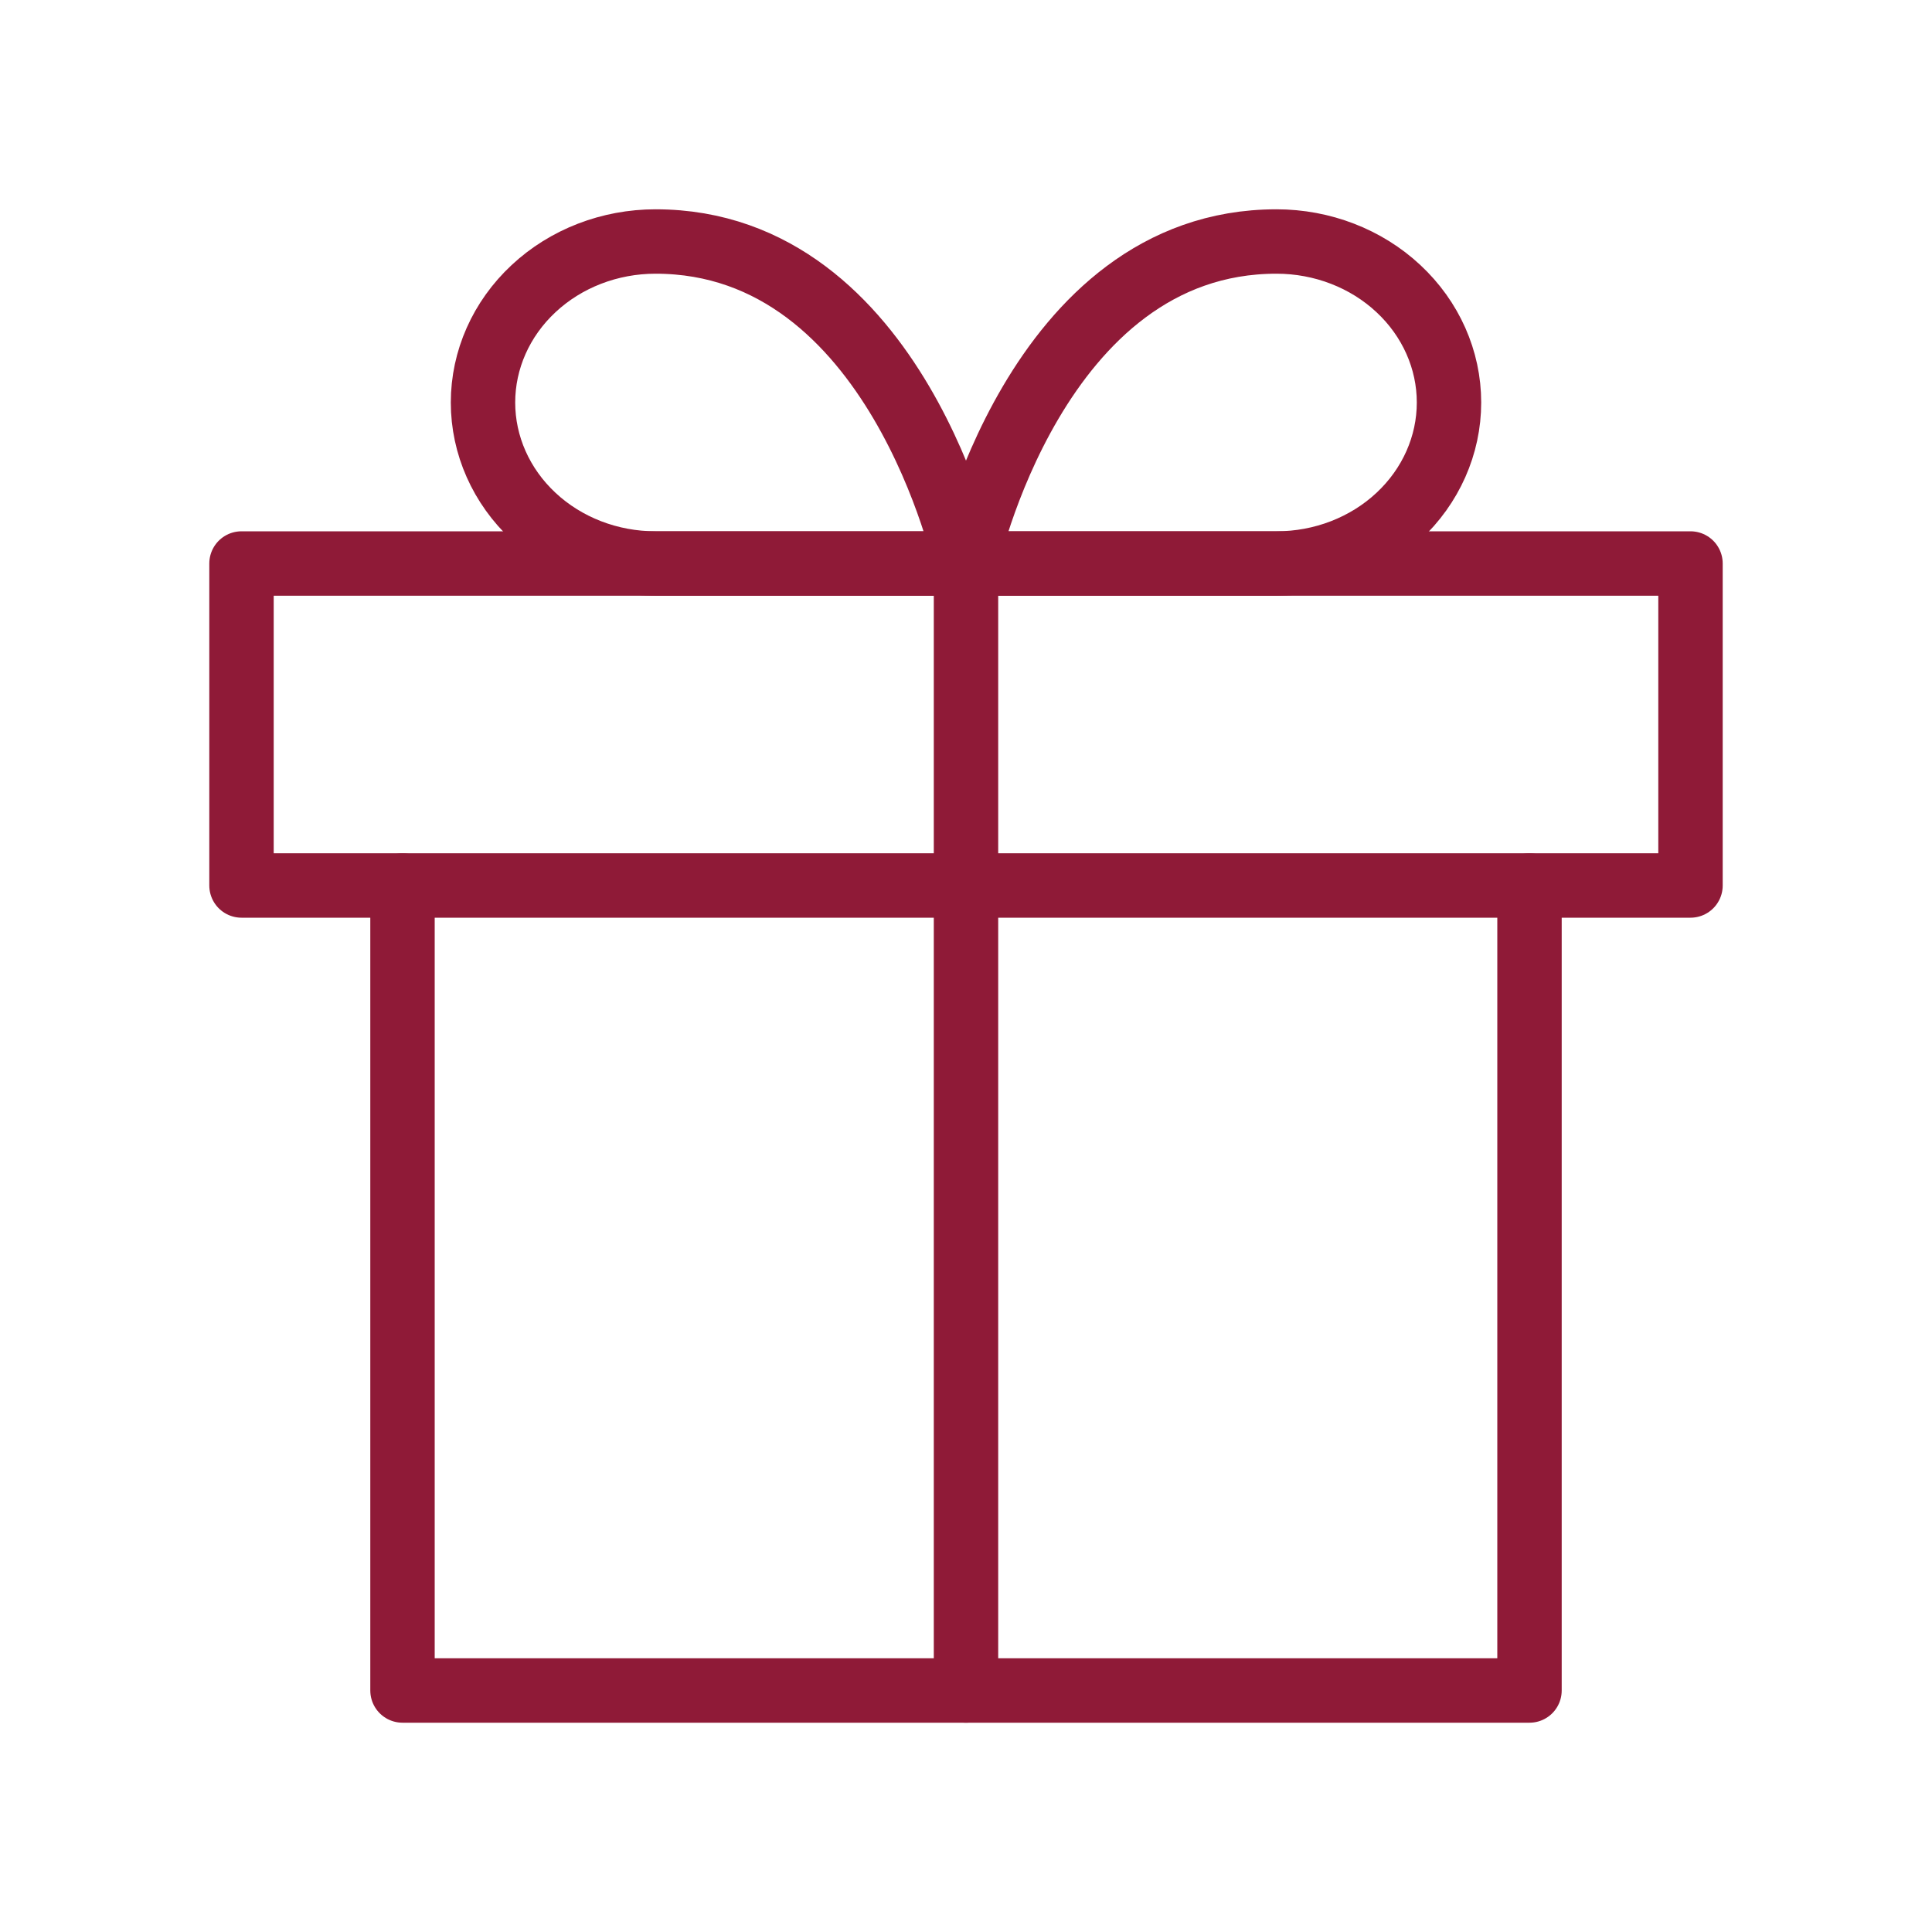
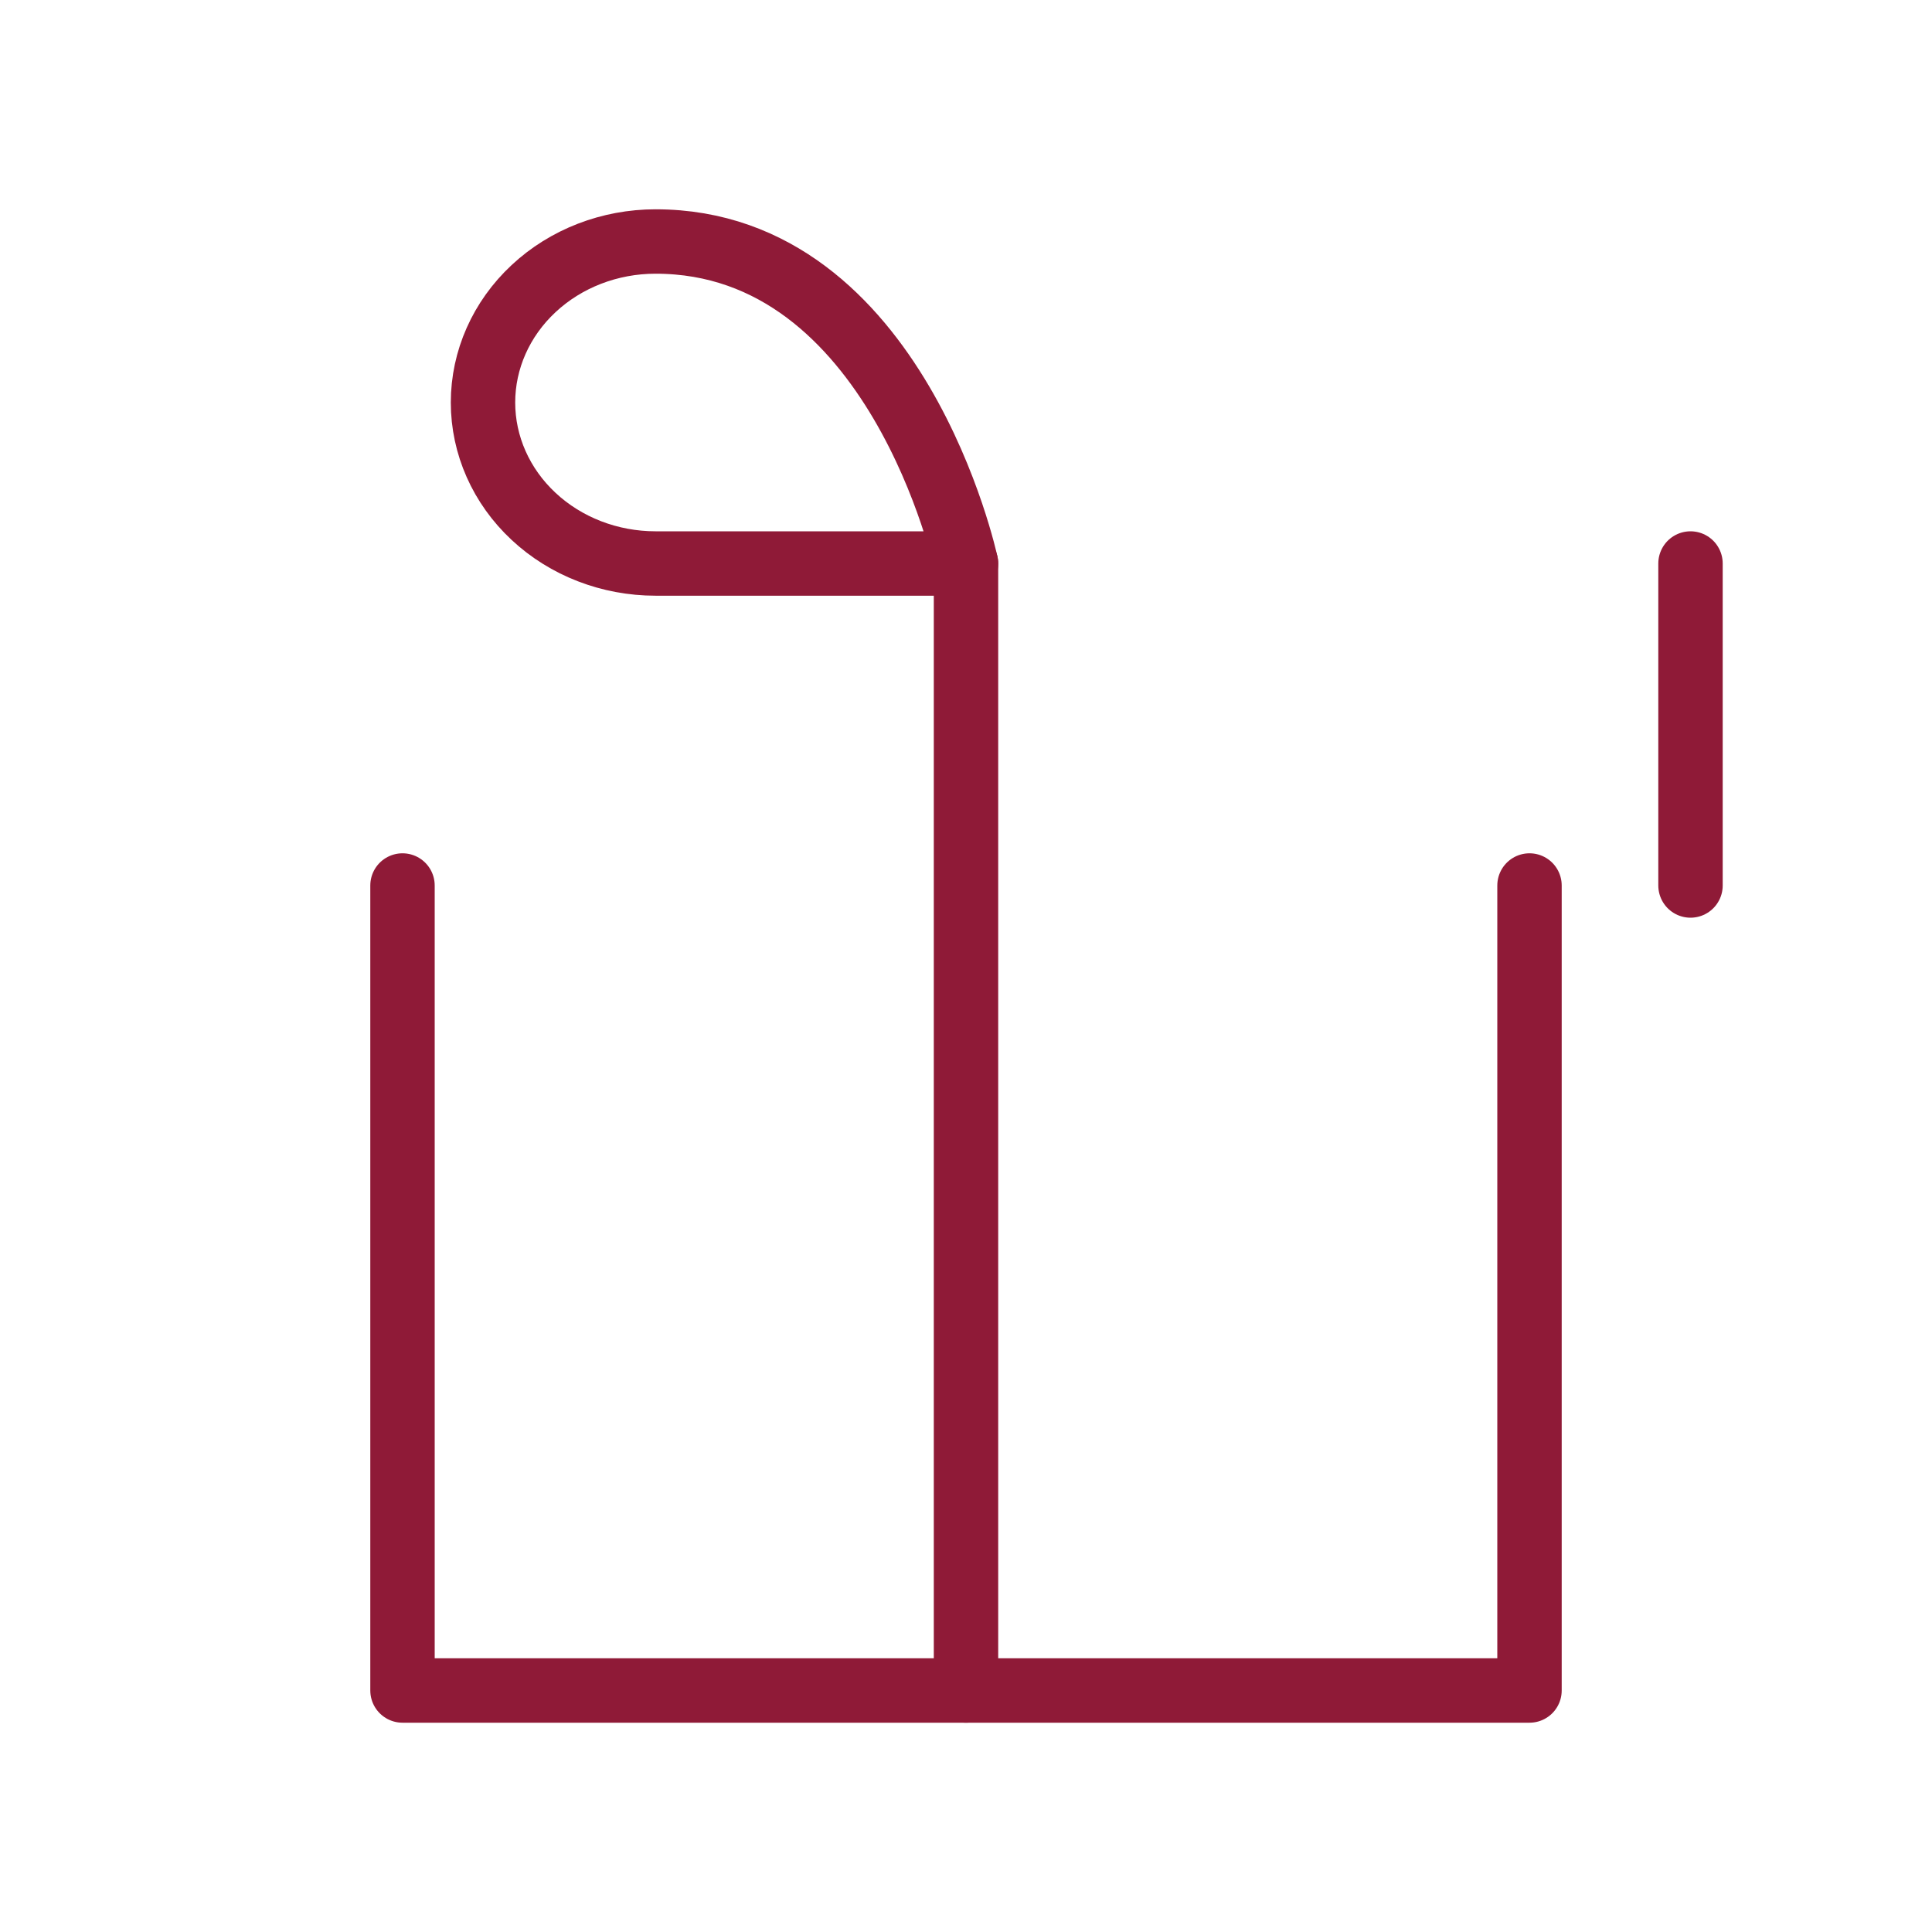
<svg xmlns="http://www.w3.org/2000/svg" width="30" height="30" viewBox="0 0 30 30" fill="none">
  <path d="M23.75 13.75V26.25H6.25V13.75" stroke="#8F1A37" stroke-linecap="round" stroke-linejoin="round" />
-   <path d="M26.25 8.75H3.75V13.75H26.25V8.75Z" stroke="#8F1A37" stroke-linecap="round" stroke-linejoin="round" />
+   <path d="M26.25 8.75V13.75H26.25V8.75Z" stroke="#8F1A37" stroke-linecap="round" stroke-linejoin="round" />
  <path d="M15 26.25V8.75" stroke="#8F1A37" stroke-linecap="round" stroke-linejoin="round" />
  <path d="M15 8.75H10.179C9.468 8.75 8.787 8.487 8.285 8.018C7.782 7.549 7.5 6.913 7.5 6.25C7.5 5.587 7.782 4.951 8.285 4.482C8.787 4.013 9.468 3.75 10.179 3.75C13.929 3.75 15 8.75 15 8.75Z" stroke="#8F1A37" stroke-linecap="round" stroke-linejoin="round" />
-   <path d="M15 8.75H19.821C20.532 8.75 21.213 8.487 21.715 8.018C22.218 7.549 22.5 6.913 22.5 6.25C22.5 5.587 22.218 4.951 21.715 4.482C21.213 4.013 20.532 3.75 19.821 3.75C16.071 3.75 15 8.75 15 8.75Z" stroke="#8F1A37" stroke-linecap="round" stroke-linejoin="round" />
</svg>